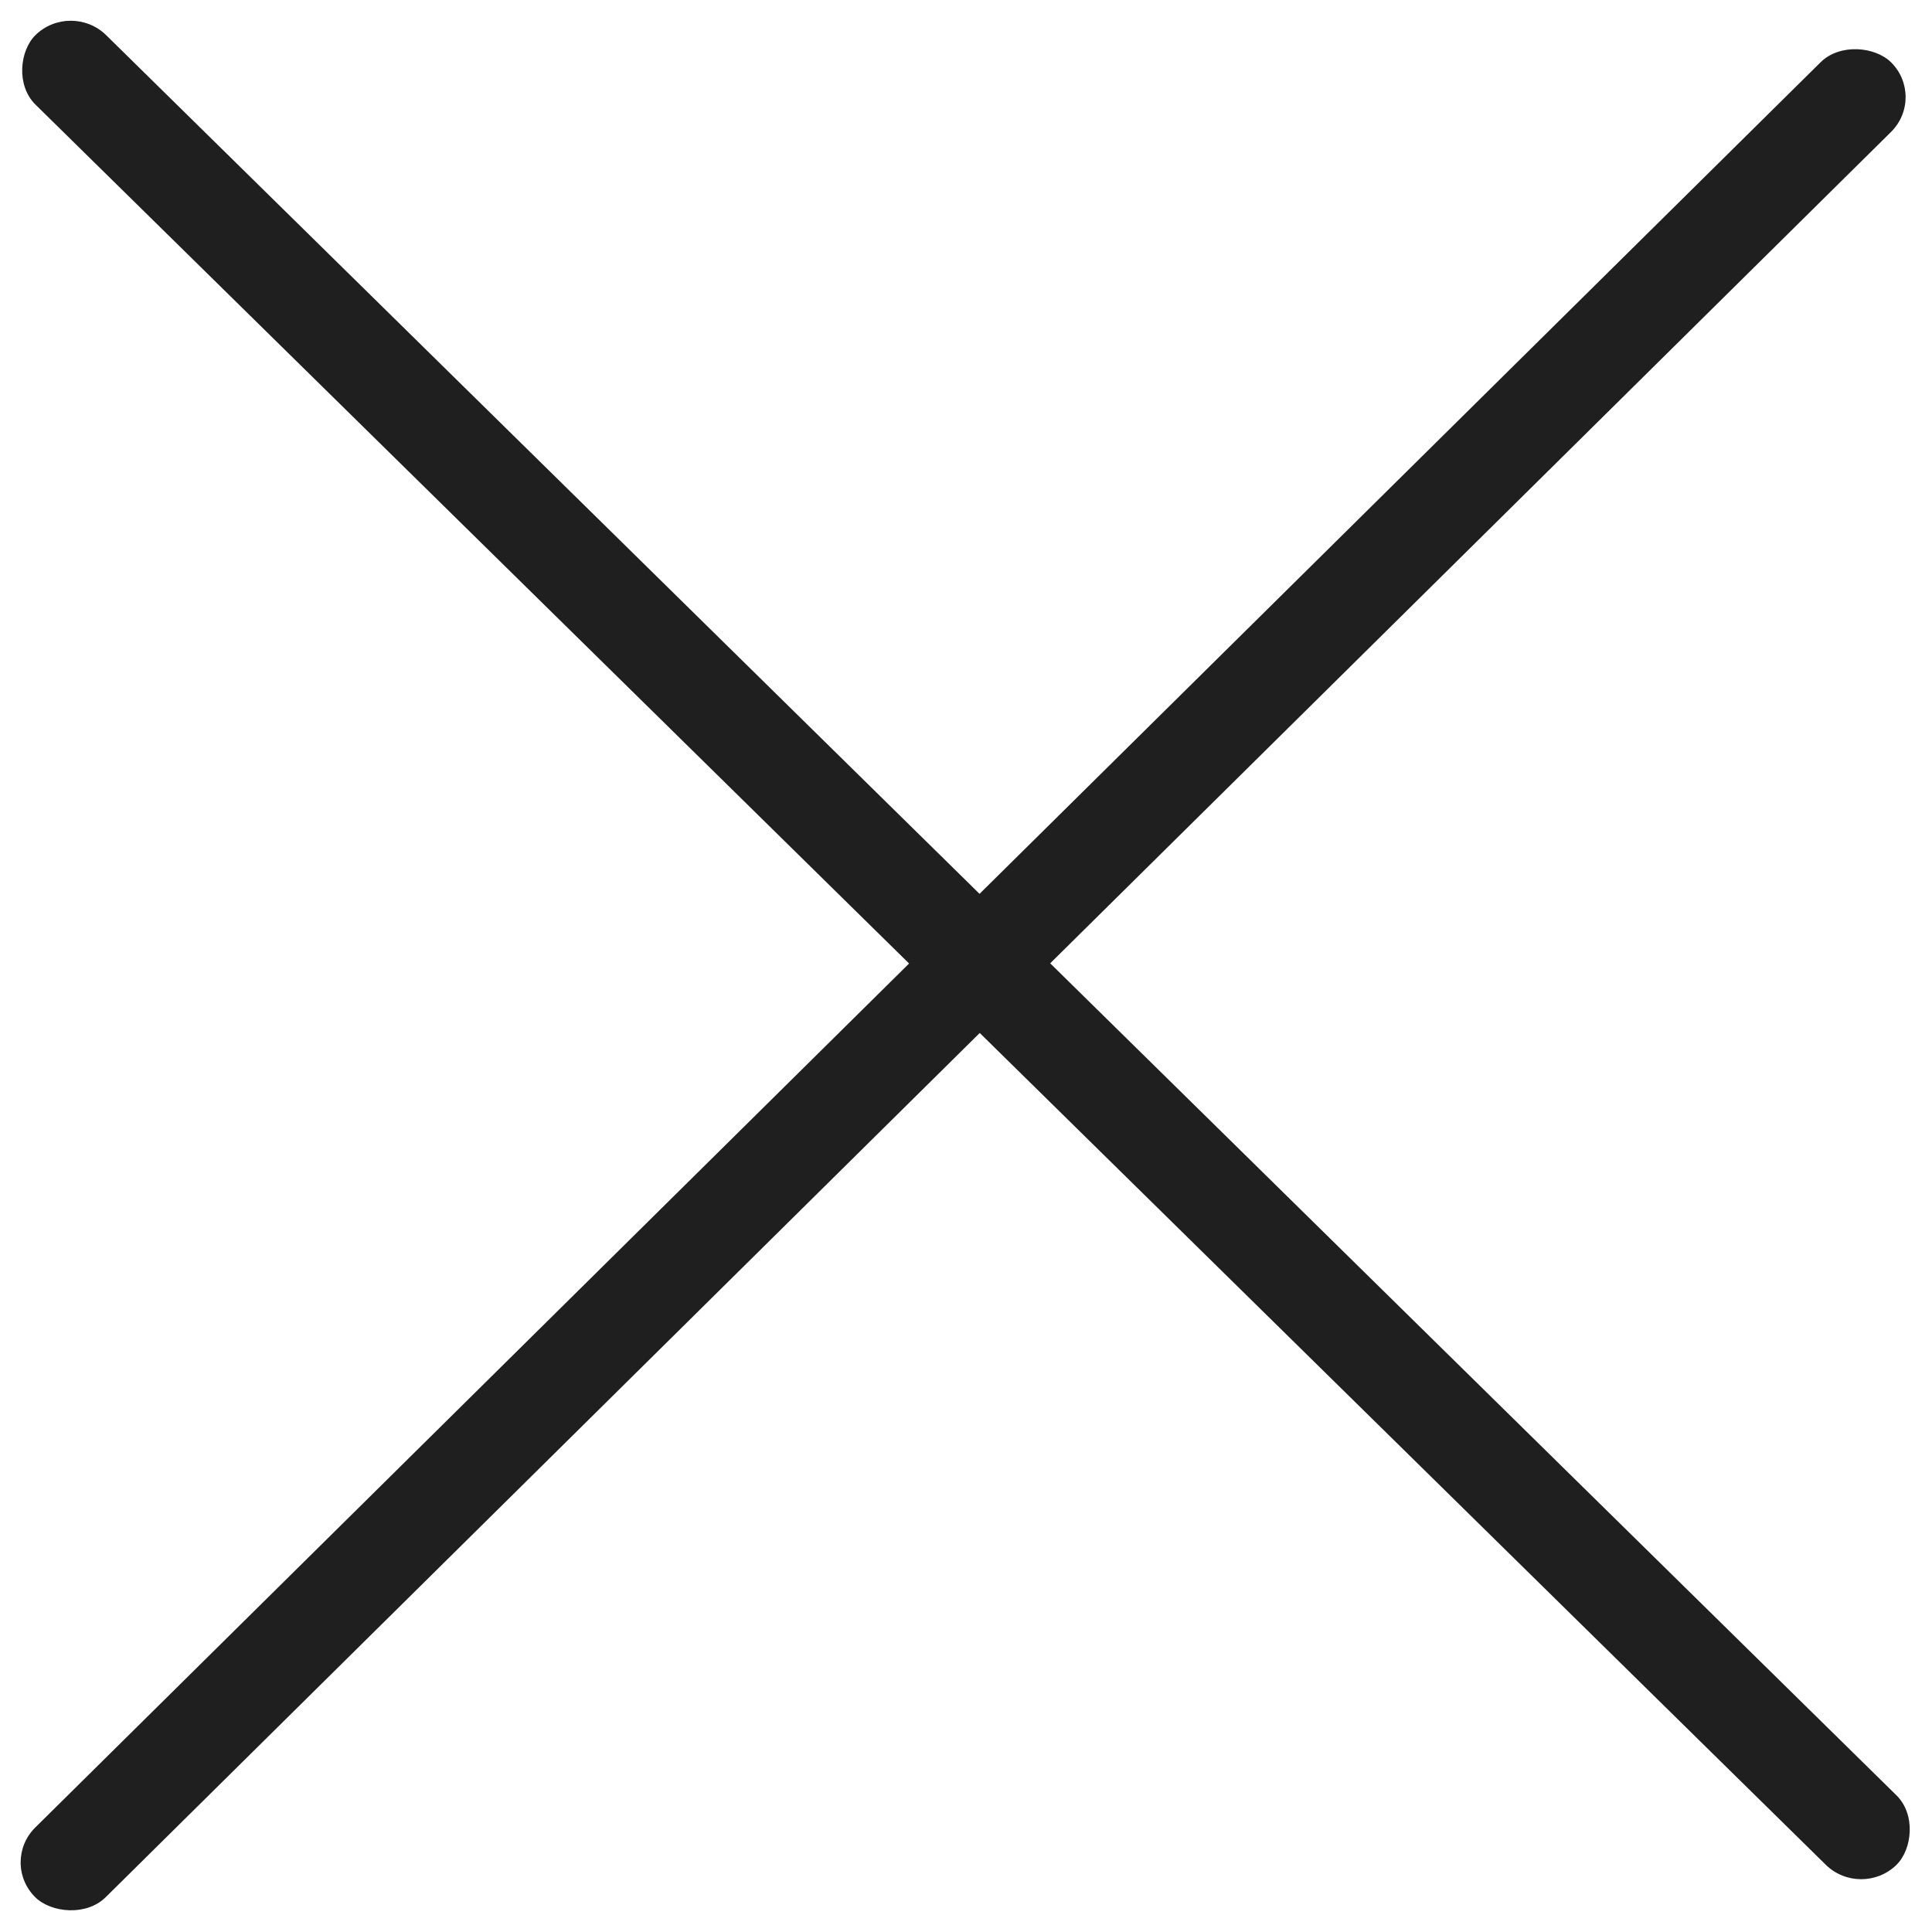
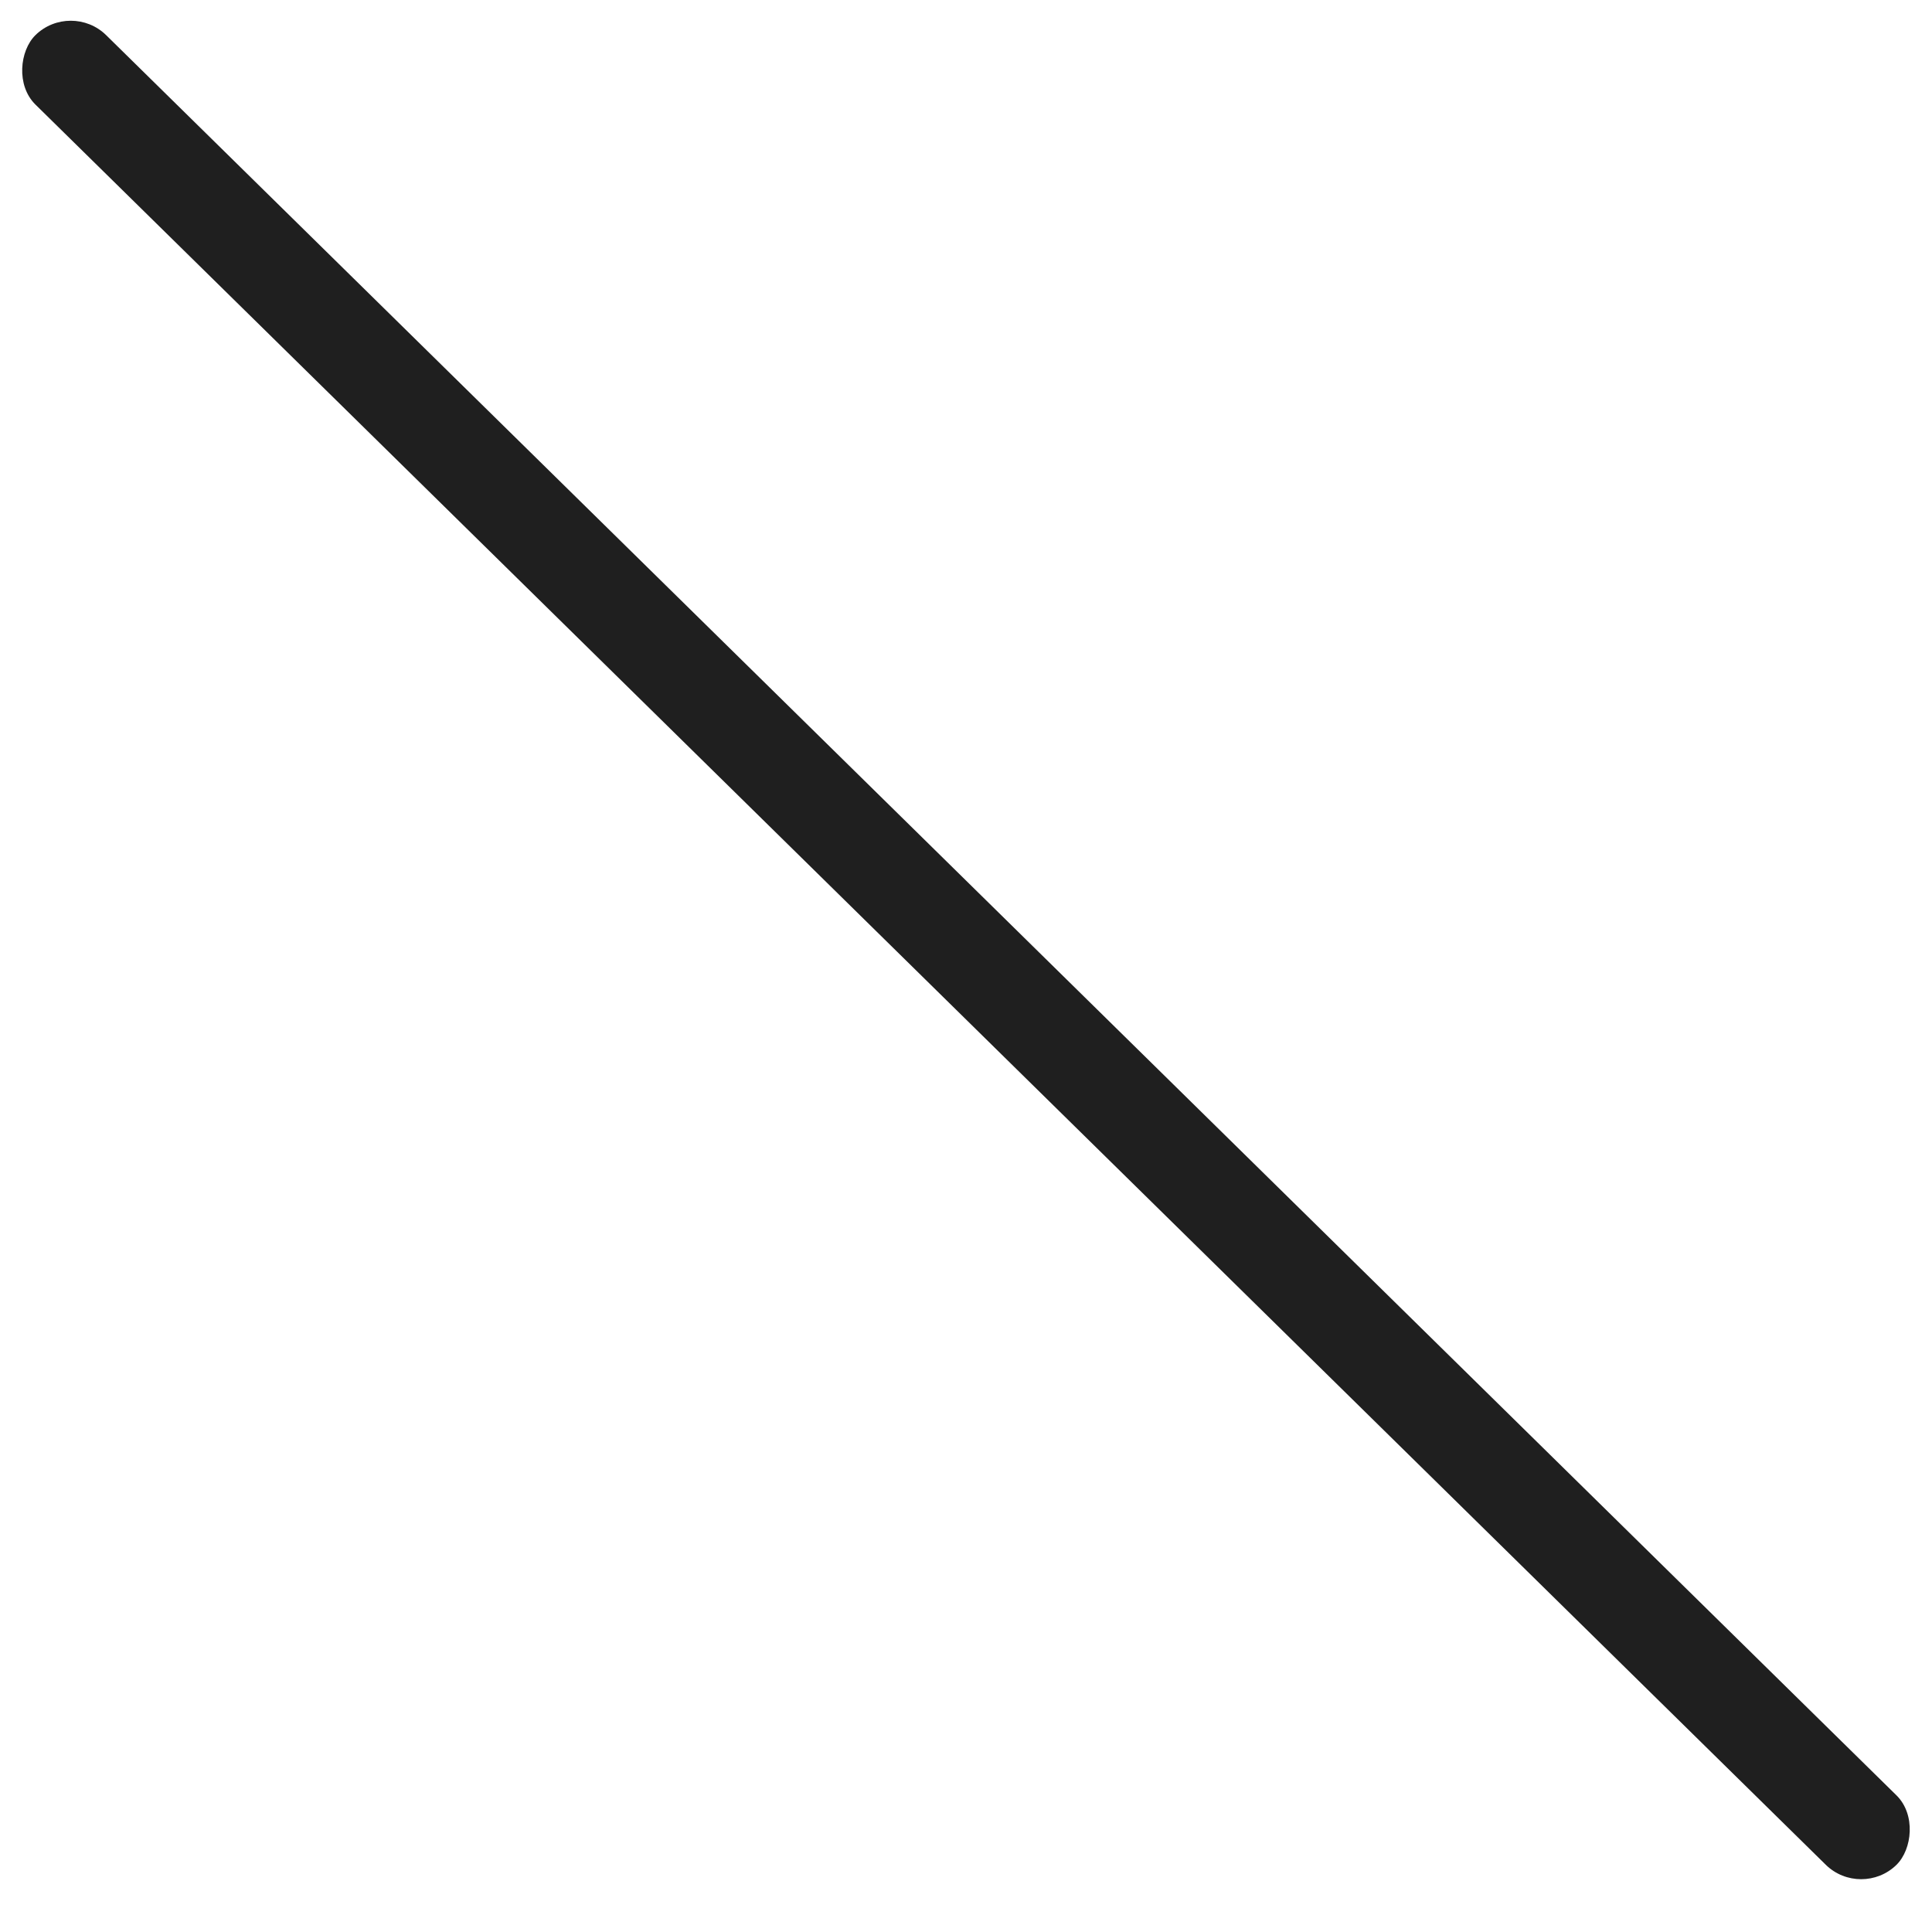
<svg xmlns="http://www.w3.org/2000/svg" width="24" height="24" viewBox="0 0 24 24" fill="none">
-   <rect width="32.424" height="1.231" rx="0.616" transform="matrix(0.711 -0.703 0.711 0.703 0 23.135)" fill="#1F1F1F" />
  <rect width="32.424" height="1.231" rx="0.616" transform="matrix(-0.713 -0.701 0.713 -0.701 23.12 23.597)" fill="#1F1F1F" />
</svg>